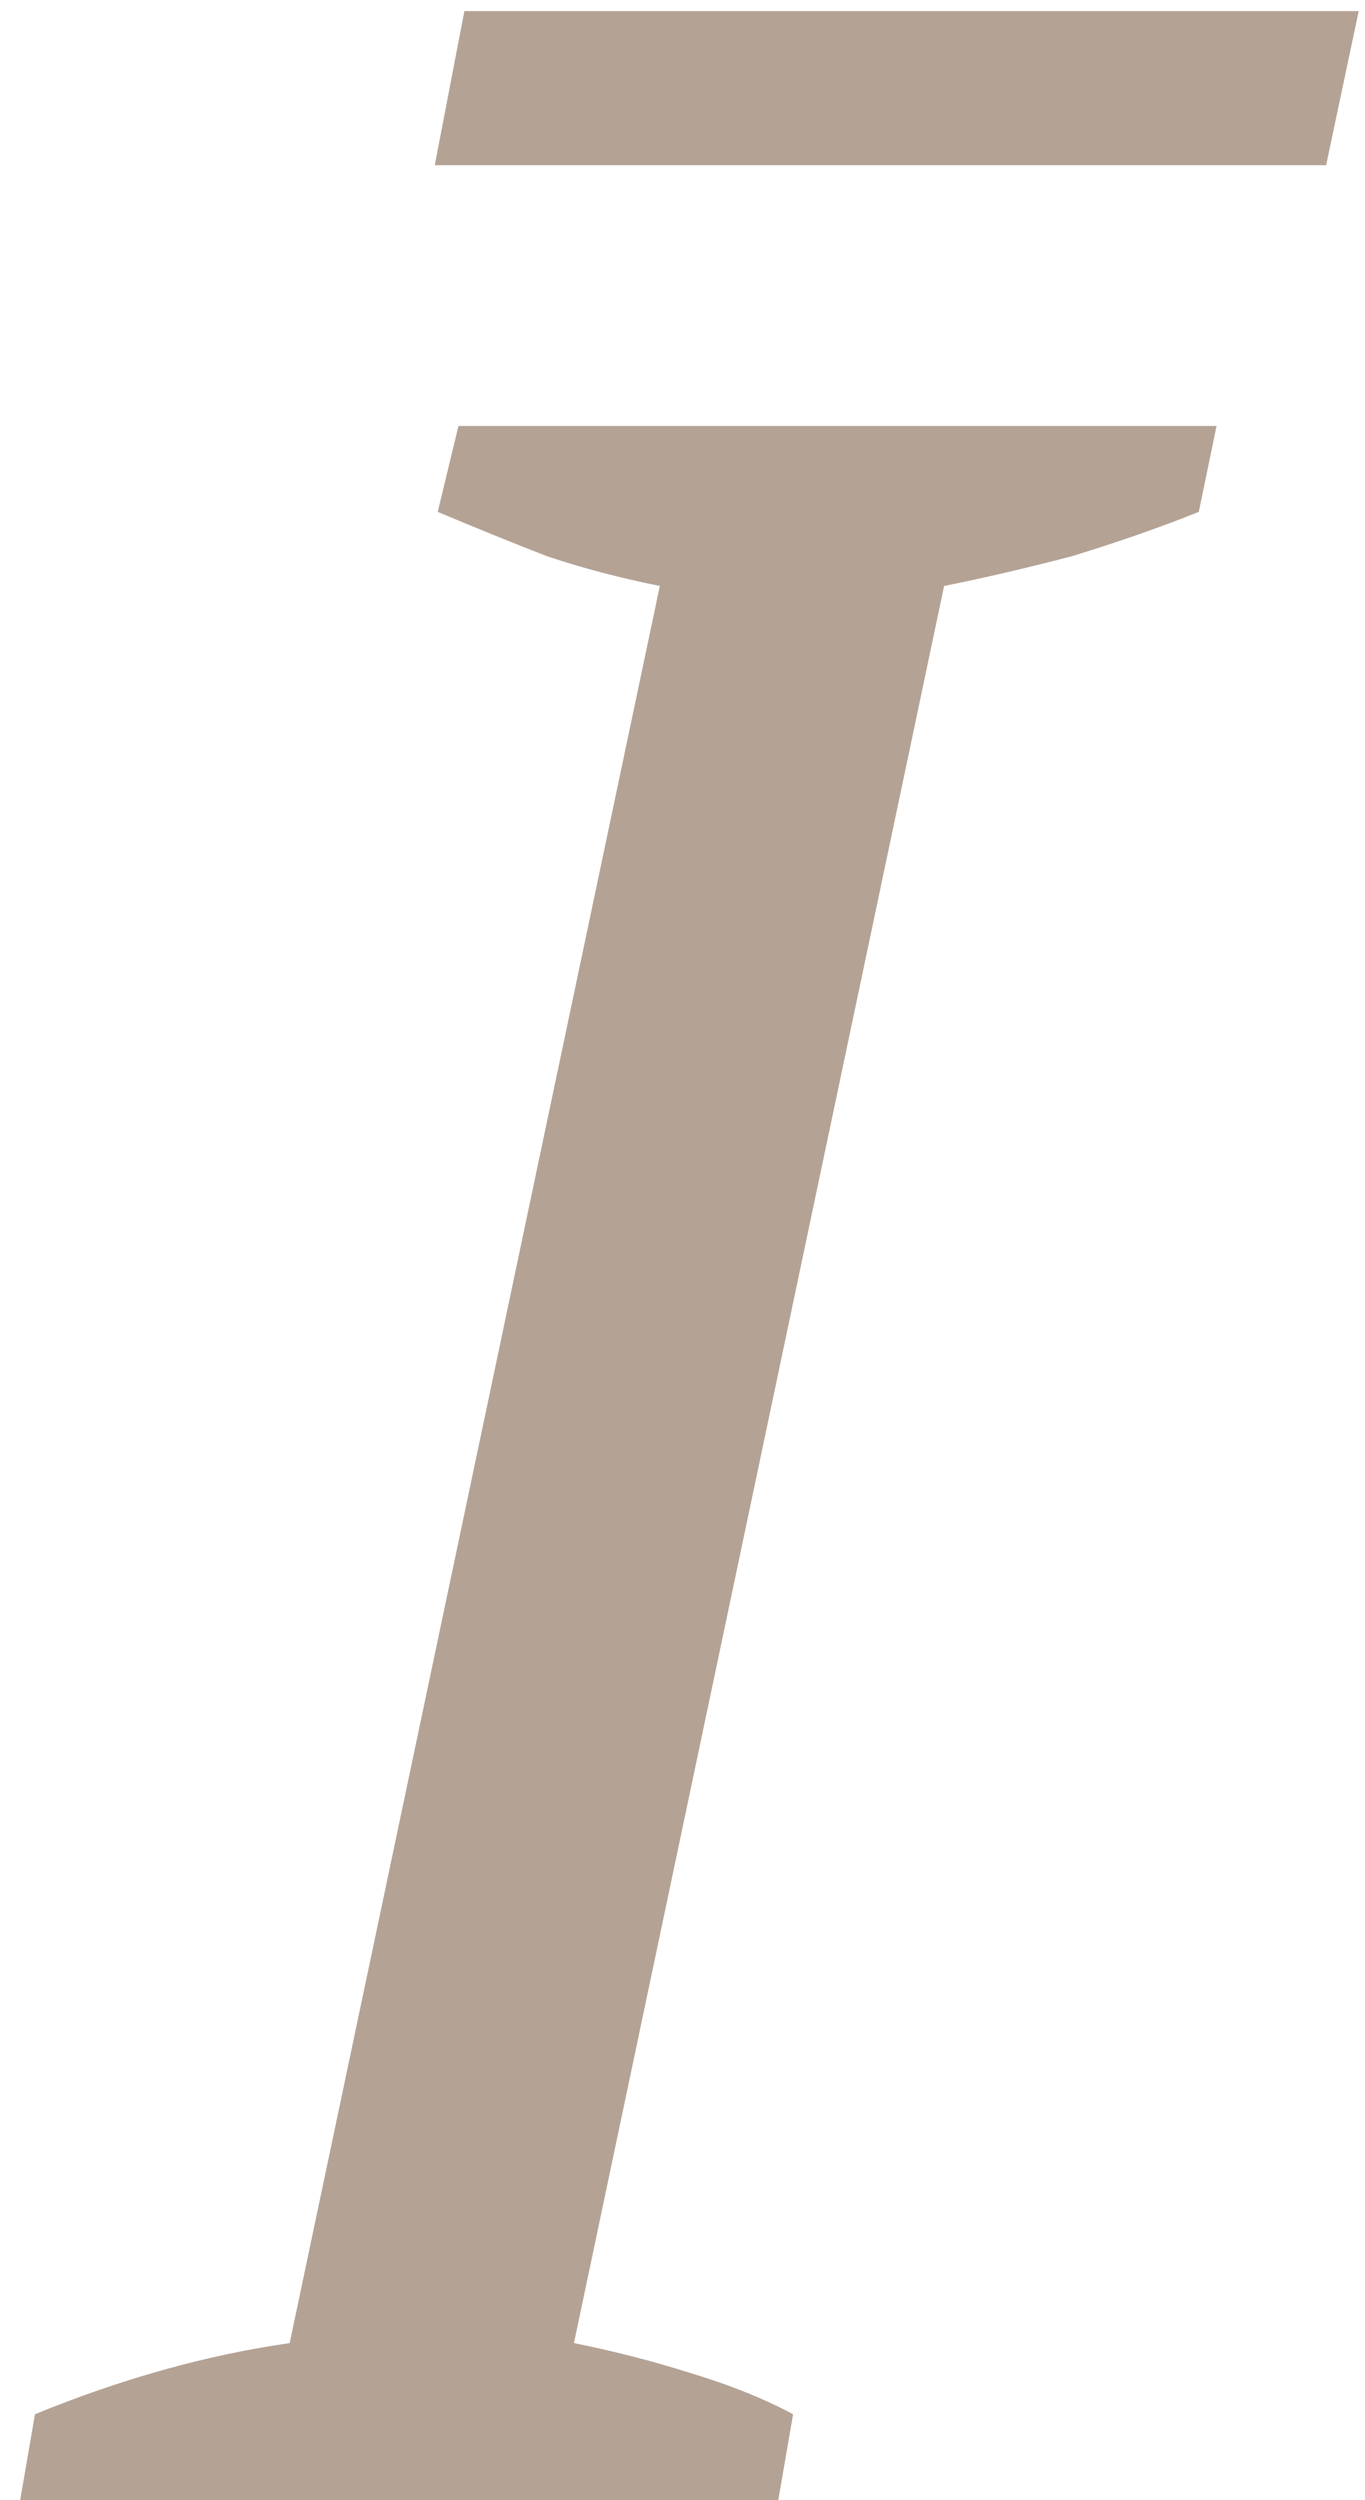
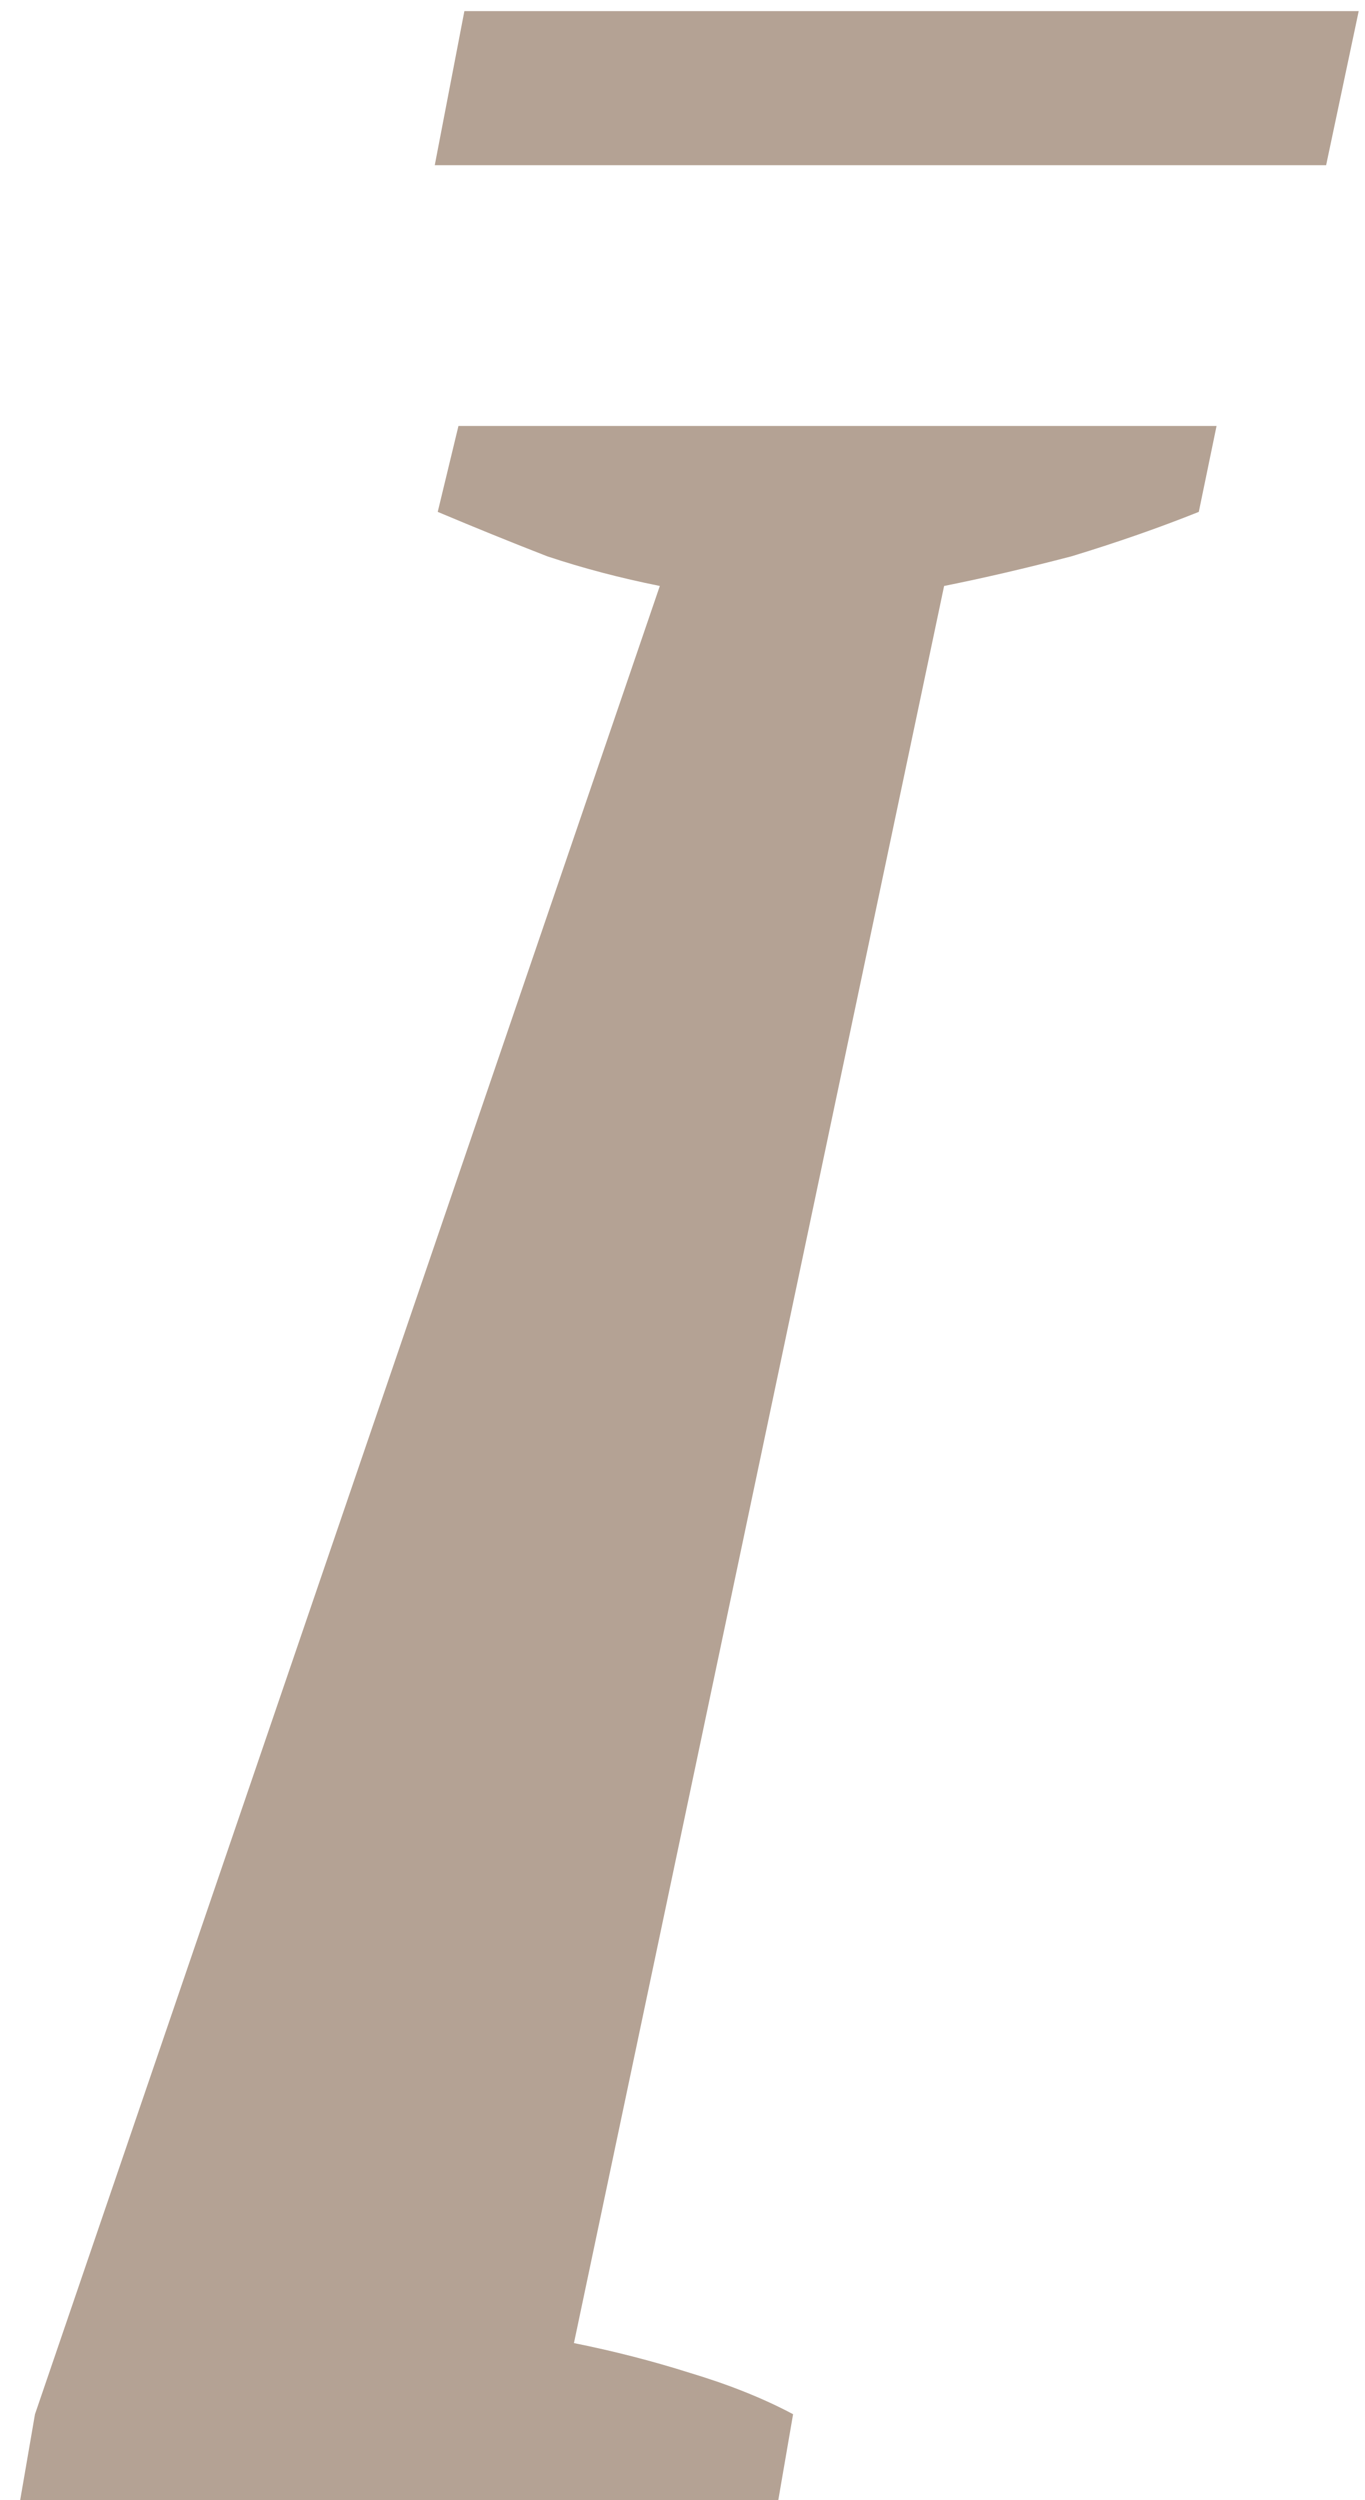
<svg xmlns="http://www.w3.org/2000/svg" width="59" height="108" viewBox="0 0 59 108" fill="none">
-   <path d="M33.64 108H0.872L1.512 104.288C5.267 102.752 8.936 101.728 12.52 101.216L28.52 25.312C26.813 24.971 25.192 24.544 23.656 24.032C22.12 23.435 20.541 22.795 18.92 22.112L19.816 18.4H52.584L51.816 22.112C50.109 22.795 48.275 23.435 46.312 24.032C44.349 24.544 42.515 24.971 40.808 25.312L24.808 101.216C26.515 101.557 28.179 101.984 29.8 102.496C31.507 103.008 33 103.605 34.28 104.288L33.64 108ZM18.792 7.136L20.072 0.48H58.728L57.32 7.136H18.792Z" fill="#B4A294" />
+   <path d="M33.64 108H0.872L1.512 104.288L28.52 25.312C26.813 24.971 25.192 24.544 23.656 24.032C22.12 23.435 20.541 22.795 18.92 22.112L19.816 18.4H52.584L51.816 22.112C50.109 22.795 48.275 23.435 46.312 24.032C44.349 24.544 42.515 24.971 40.808 25.312L24.808 101.216C26.515 101.557 28.179 101.984 29.8 102.496C31.507 103.008 33 103.605 34.28 104.288L33.64 108ZM18.792 7.136L20.072 0.48H58.728L57.32 7.136H18.792Z" fill="#B4A294" />
</svg>